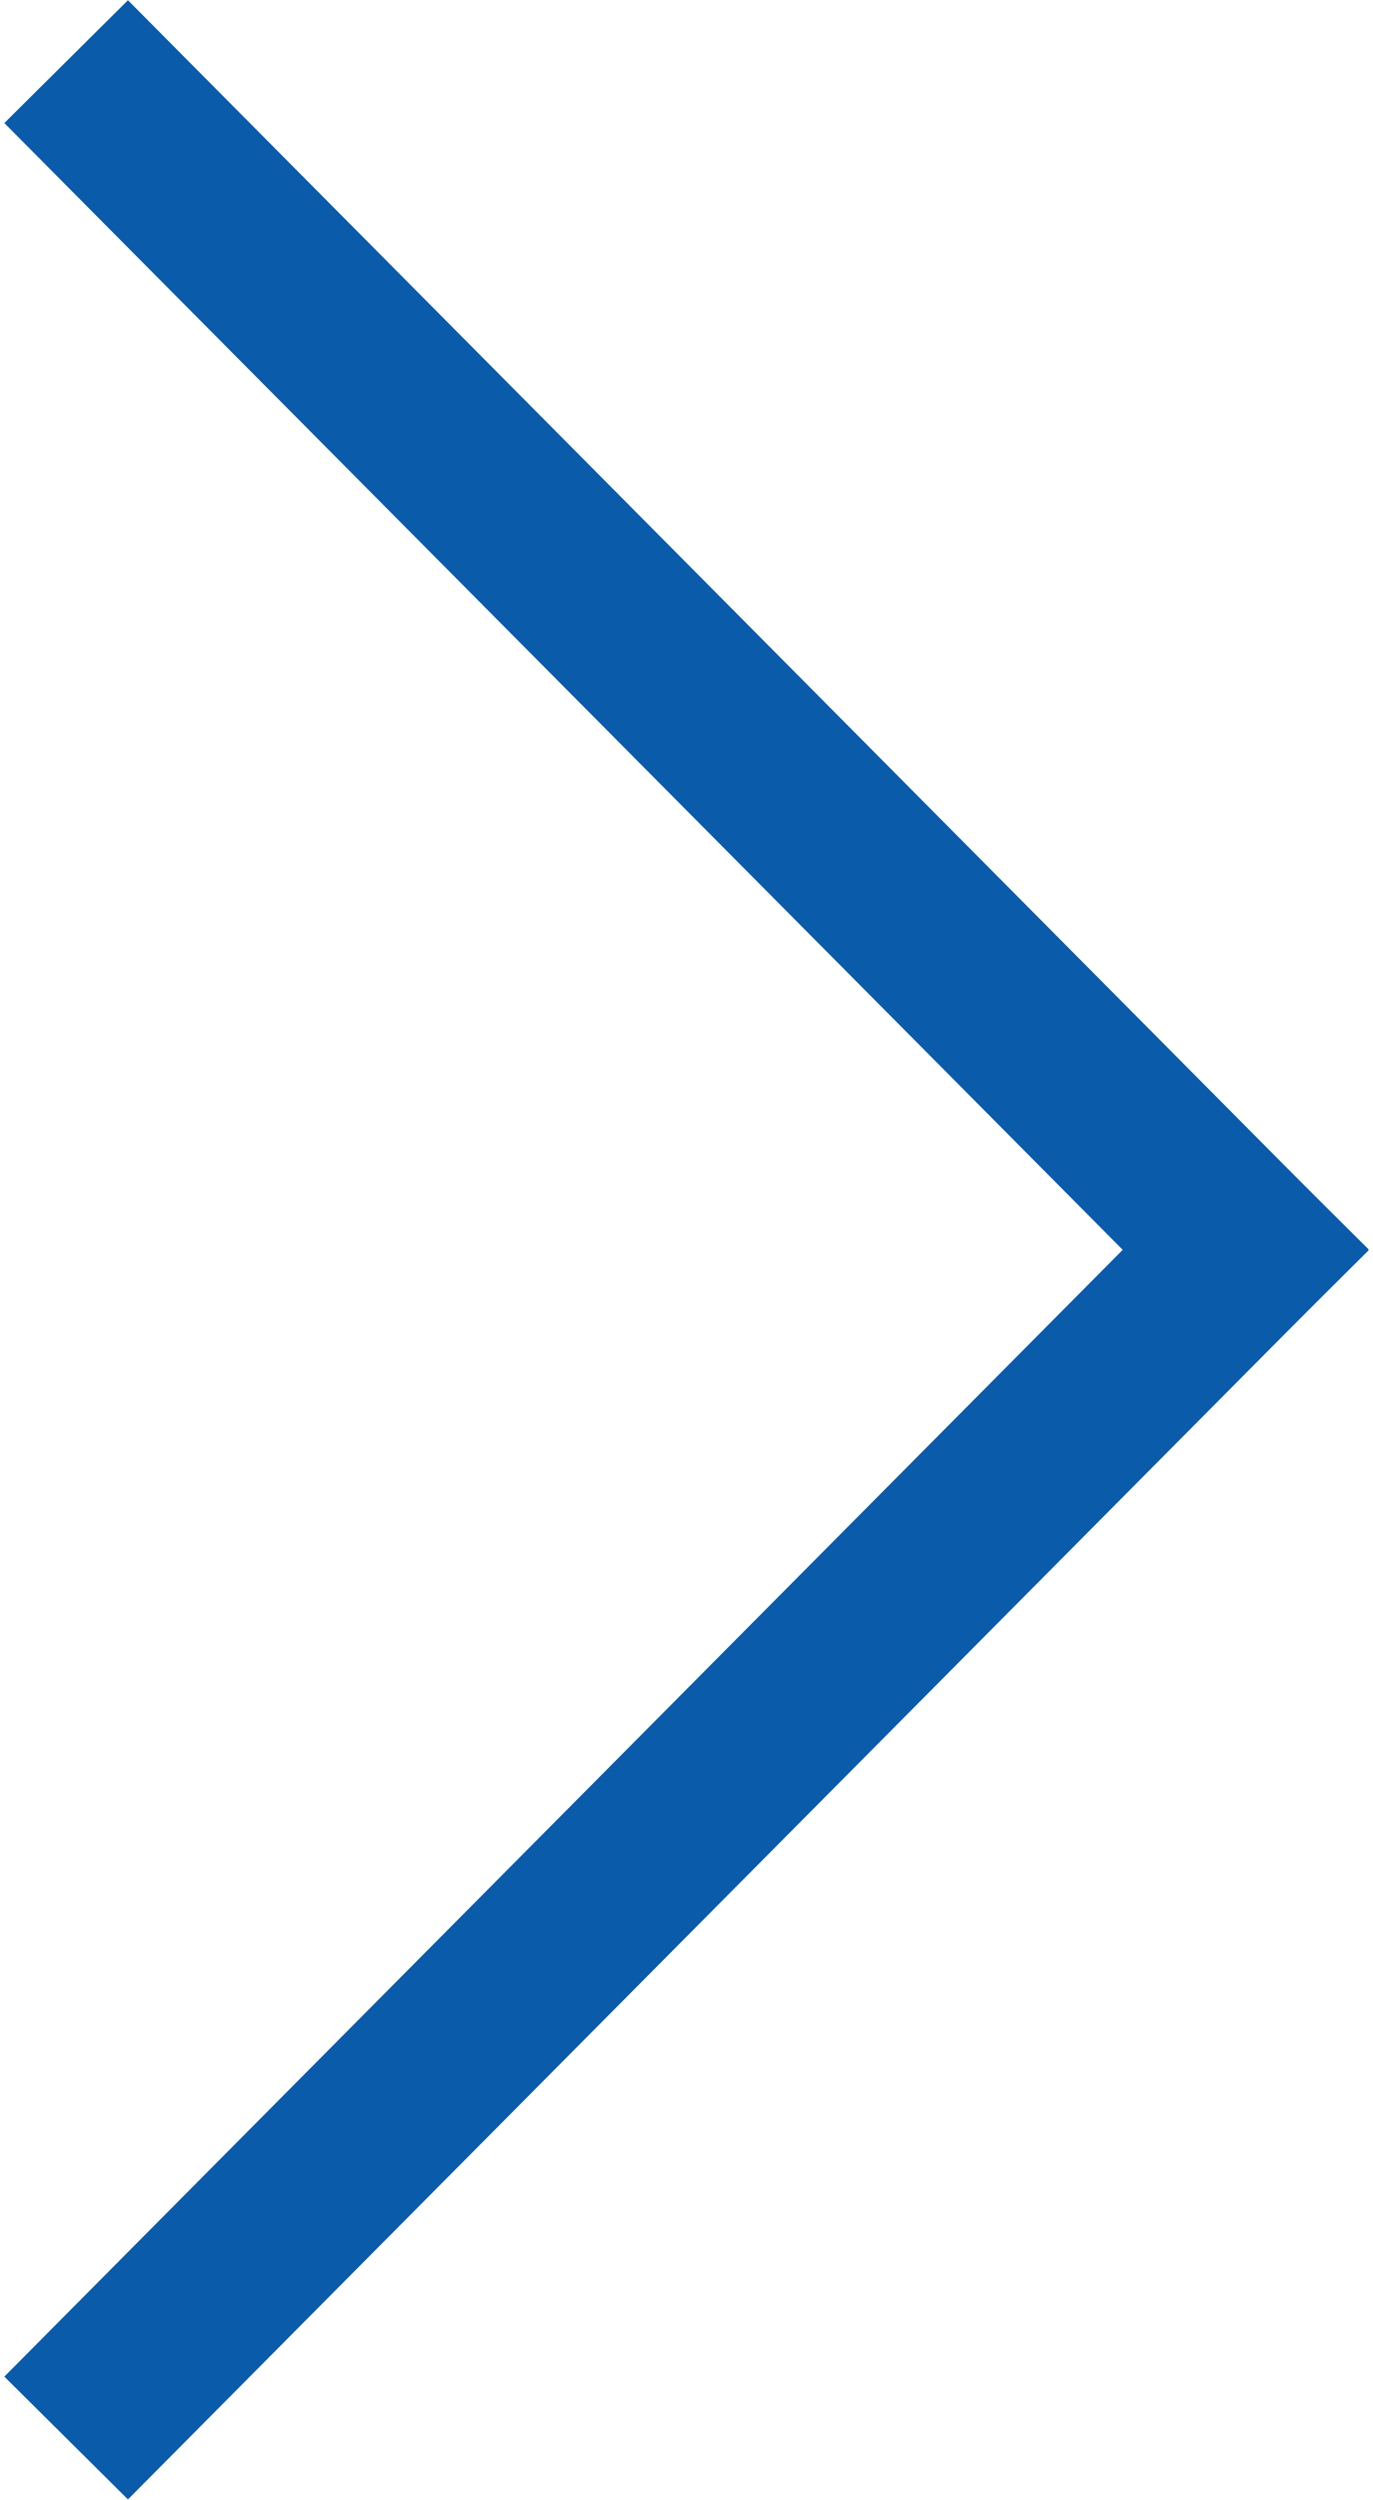
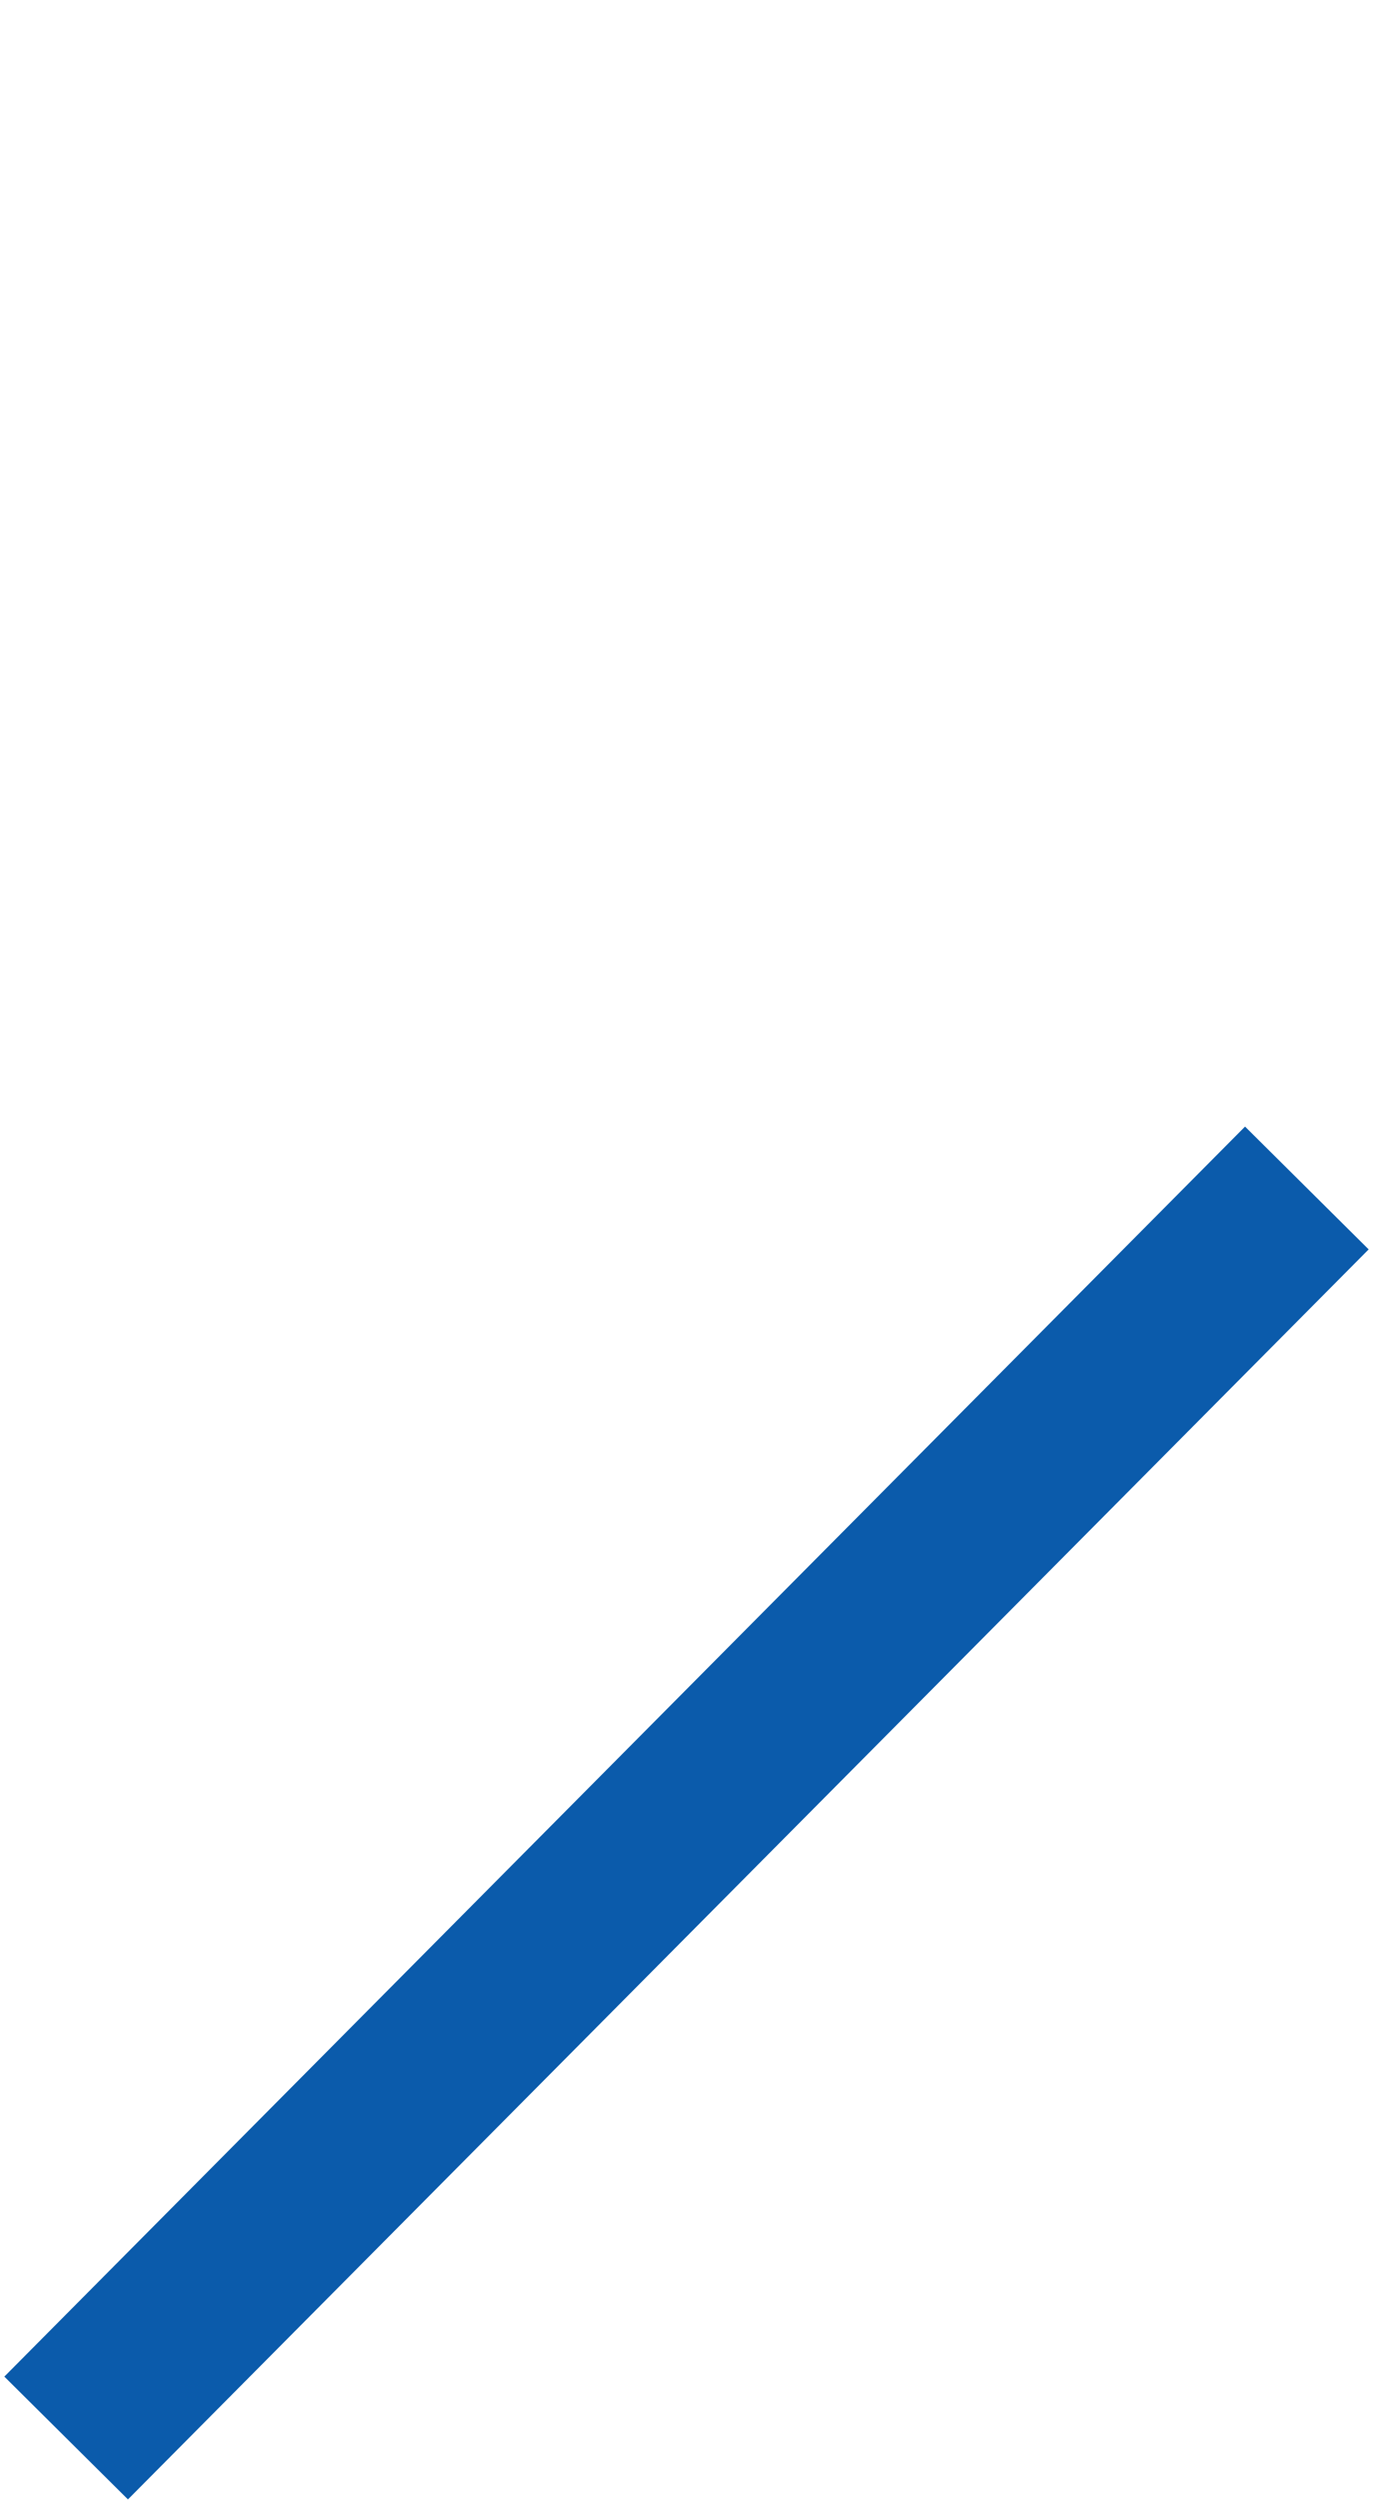
<svg xmlns="http://www.w3.org/2000/svg" width="7.881" height="14.343" viewBox="0 0 7.881 14.343">
  <g id="Group_15885" data-name="Group 15885" transform="translate(0.732 13.633) rotate(-135)">
    <line id="Line_35" data-name="Line 35" x2="0.032" y2="9.107" transform="translate(0 0)" fill="none" stroke="#0b5bab" stroke-linecap="square" stroke-width="1" />
-     <line id="Line_36" data-name="Line 36" x1="9.107" y1="0.032" transform="translate(0.032 9.107)" fill="none" stroke="#0b5bab" stroke-linecap="square" stroke-width="1" />
  </g>
</svg>